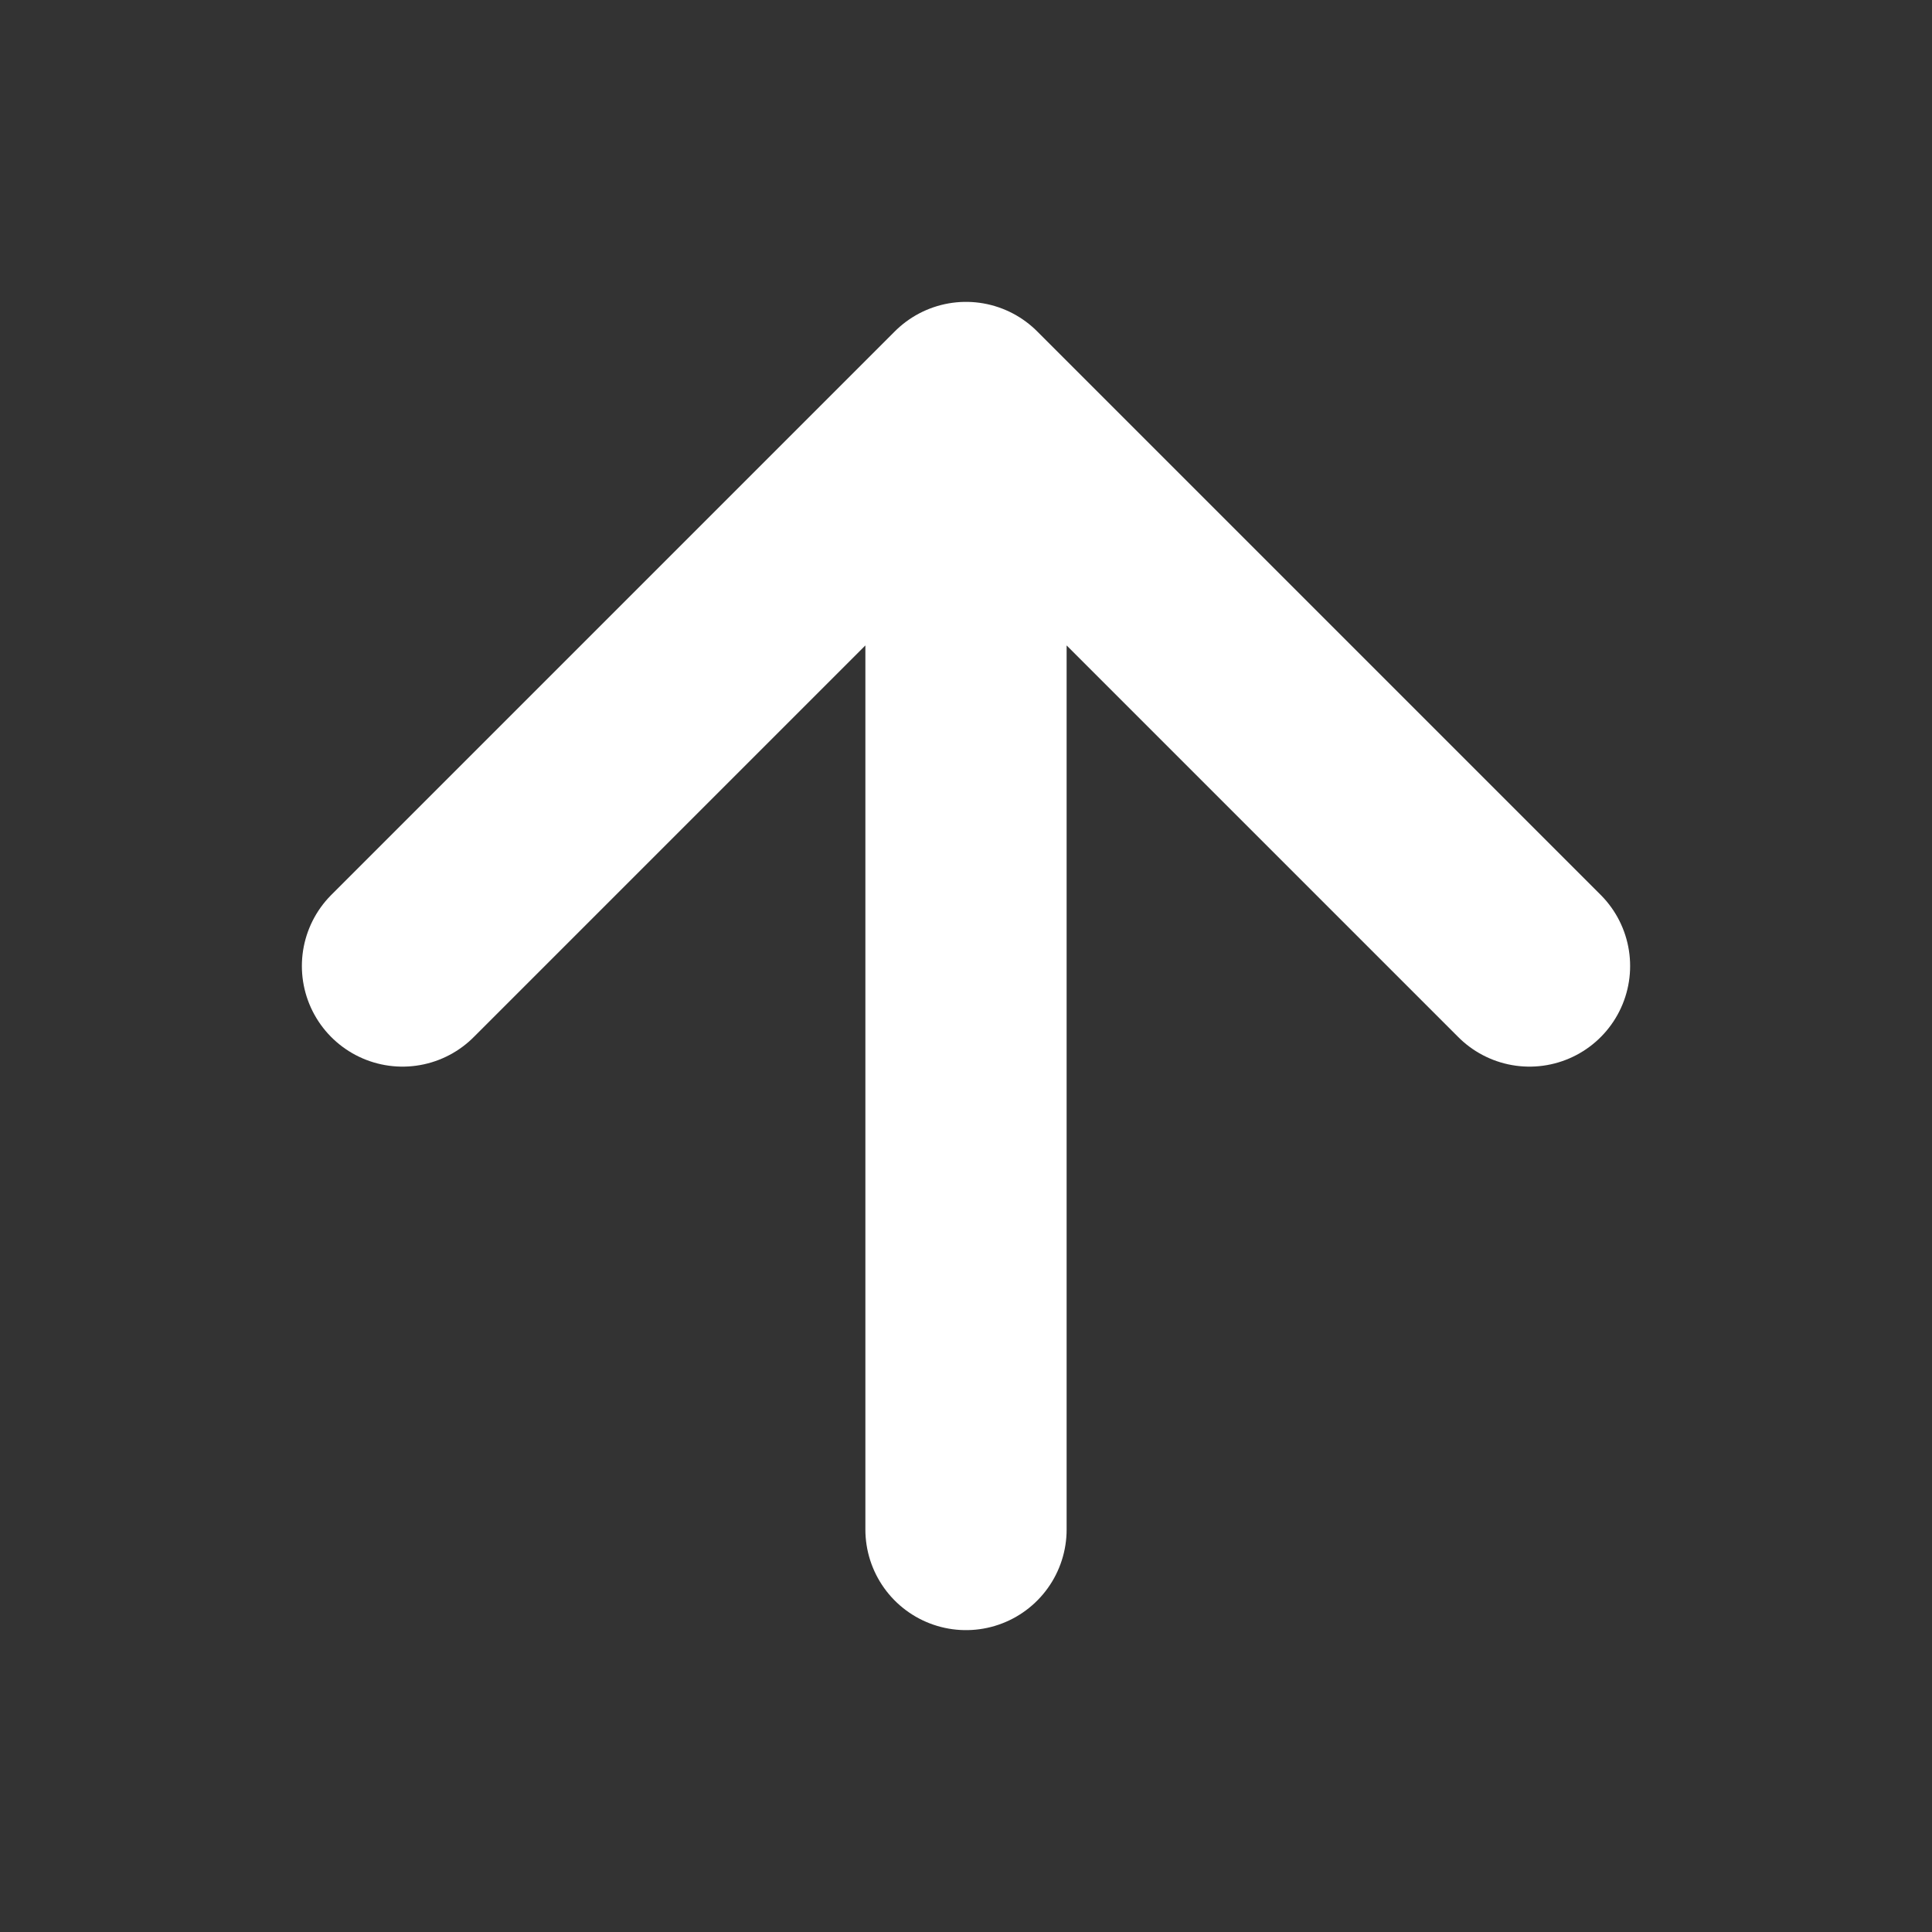
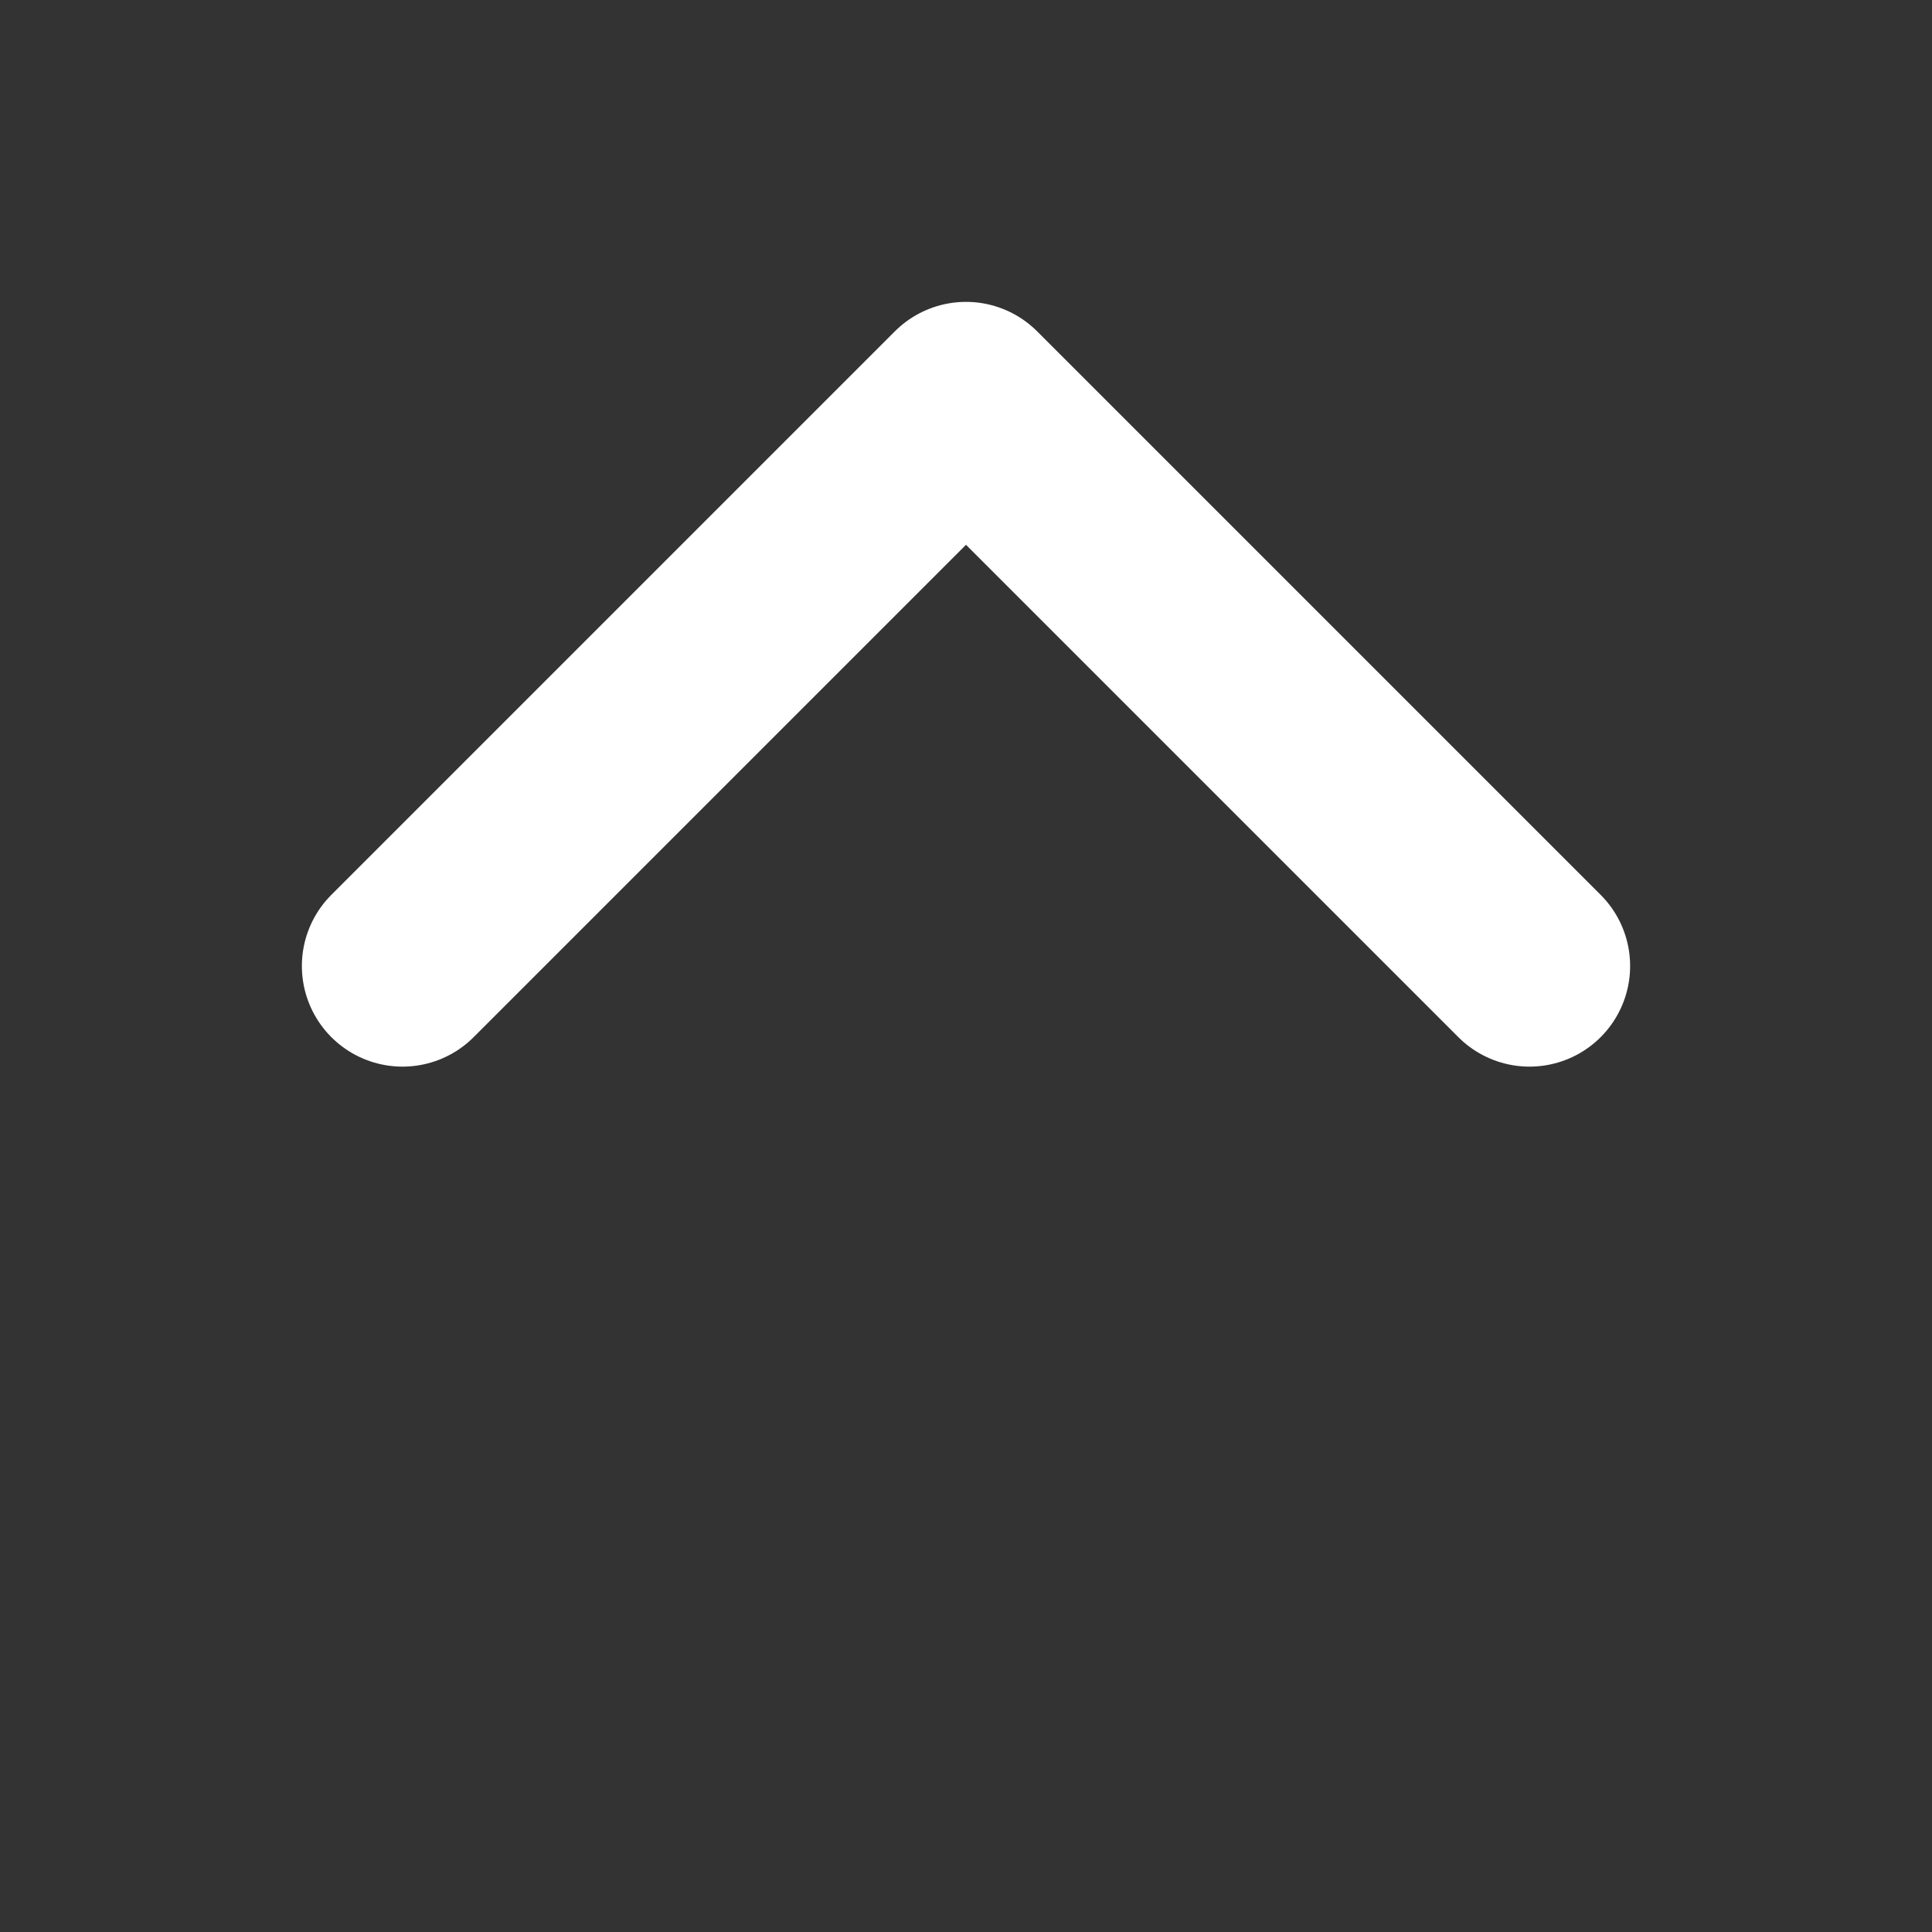
<svg xmlns="http://www.w3.org/2000/svg" width="24" height="24" viewBox="0 0 24 24" fill="none">
  <rect x="0" y="0" width="24" height="24" fill="#333333" stroke="none" />
-   <path d="M12 19L12 5M12 5L5 12M12 5L19 12" stroke="white" stroke-width="2.5" stroke-linecap="round" stroke-linejoin="round" />
+   <path d="M12 19M12 5L5 12M12 5L19 12" stroke="white" stroke-width="2.5" stroke-linecap="round" stroke-linejoin="round" />
</svg>